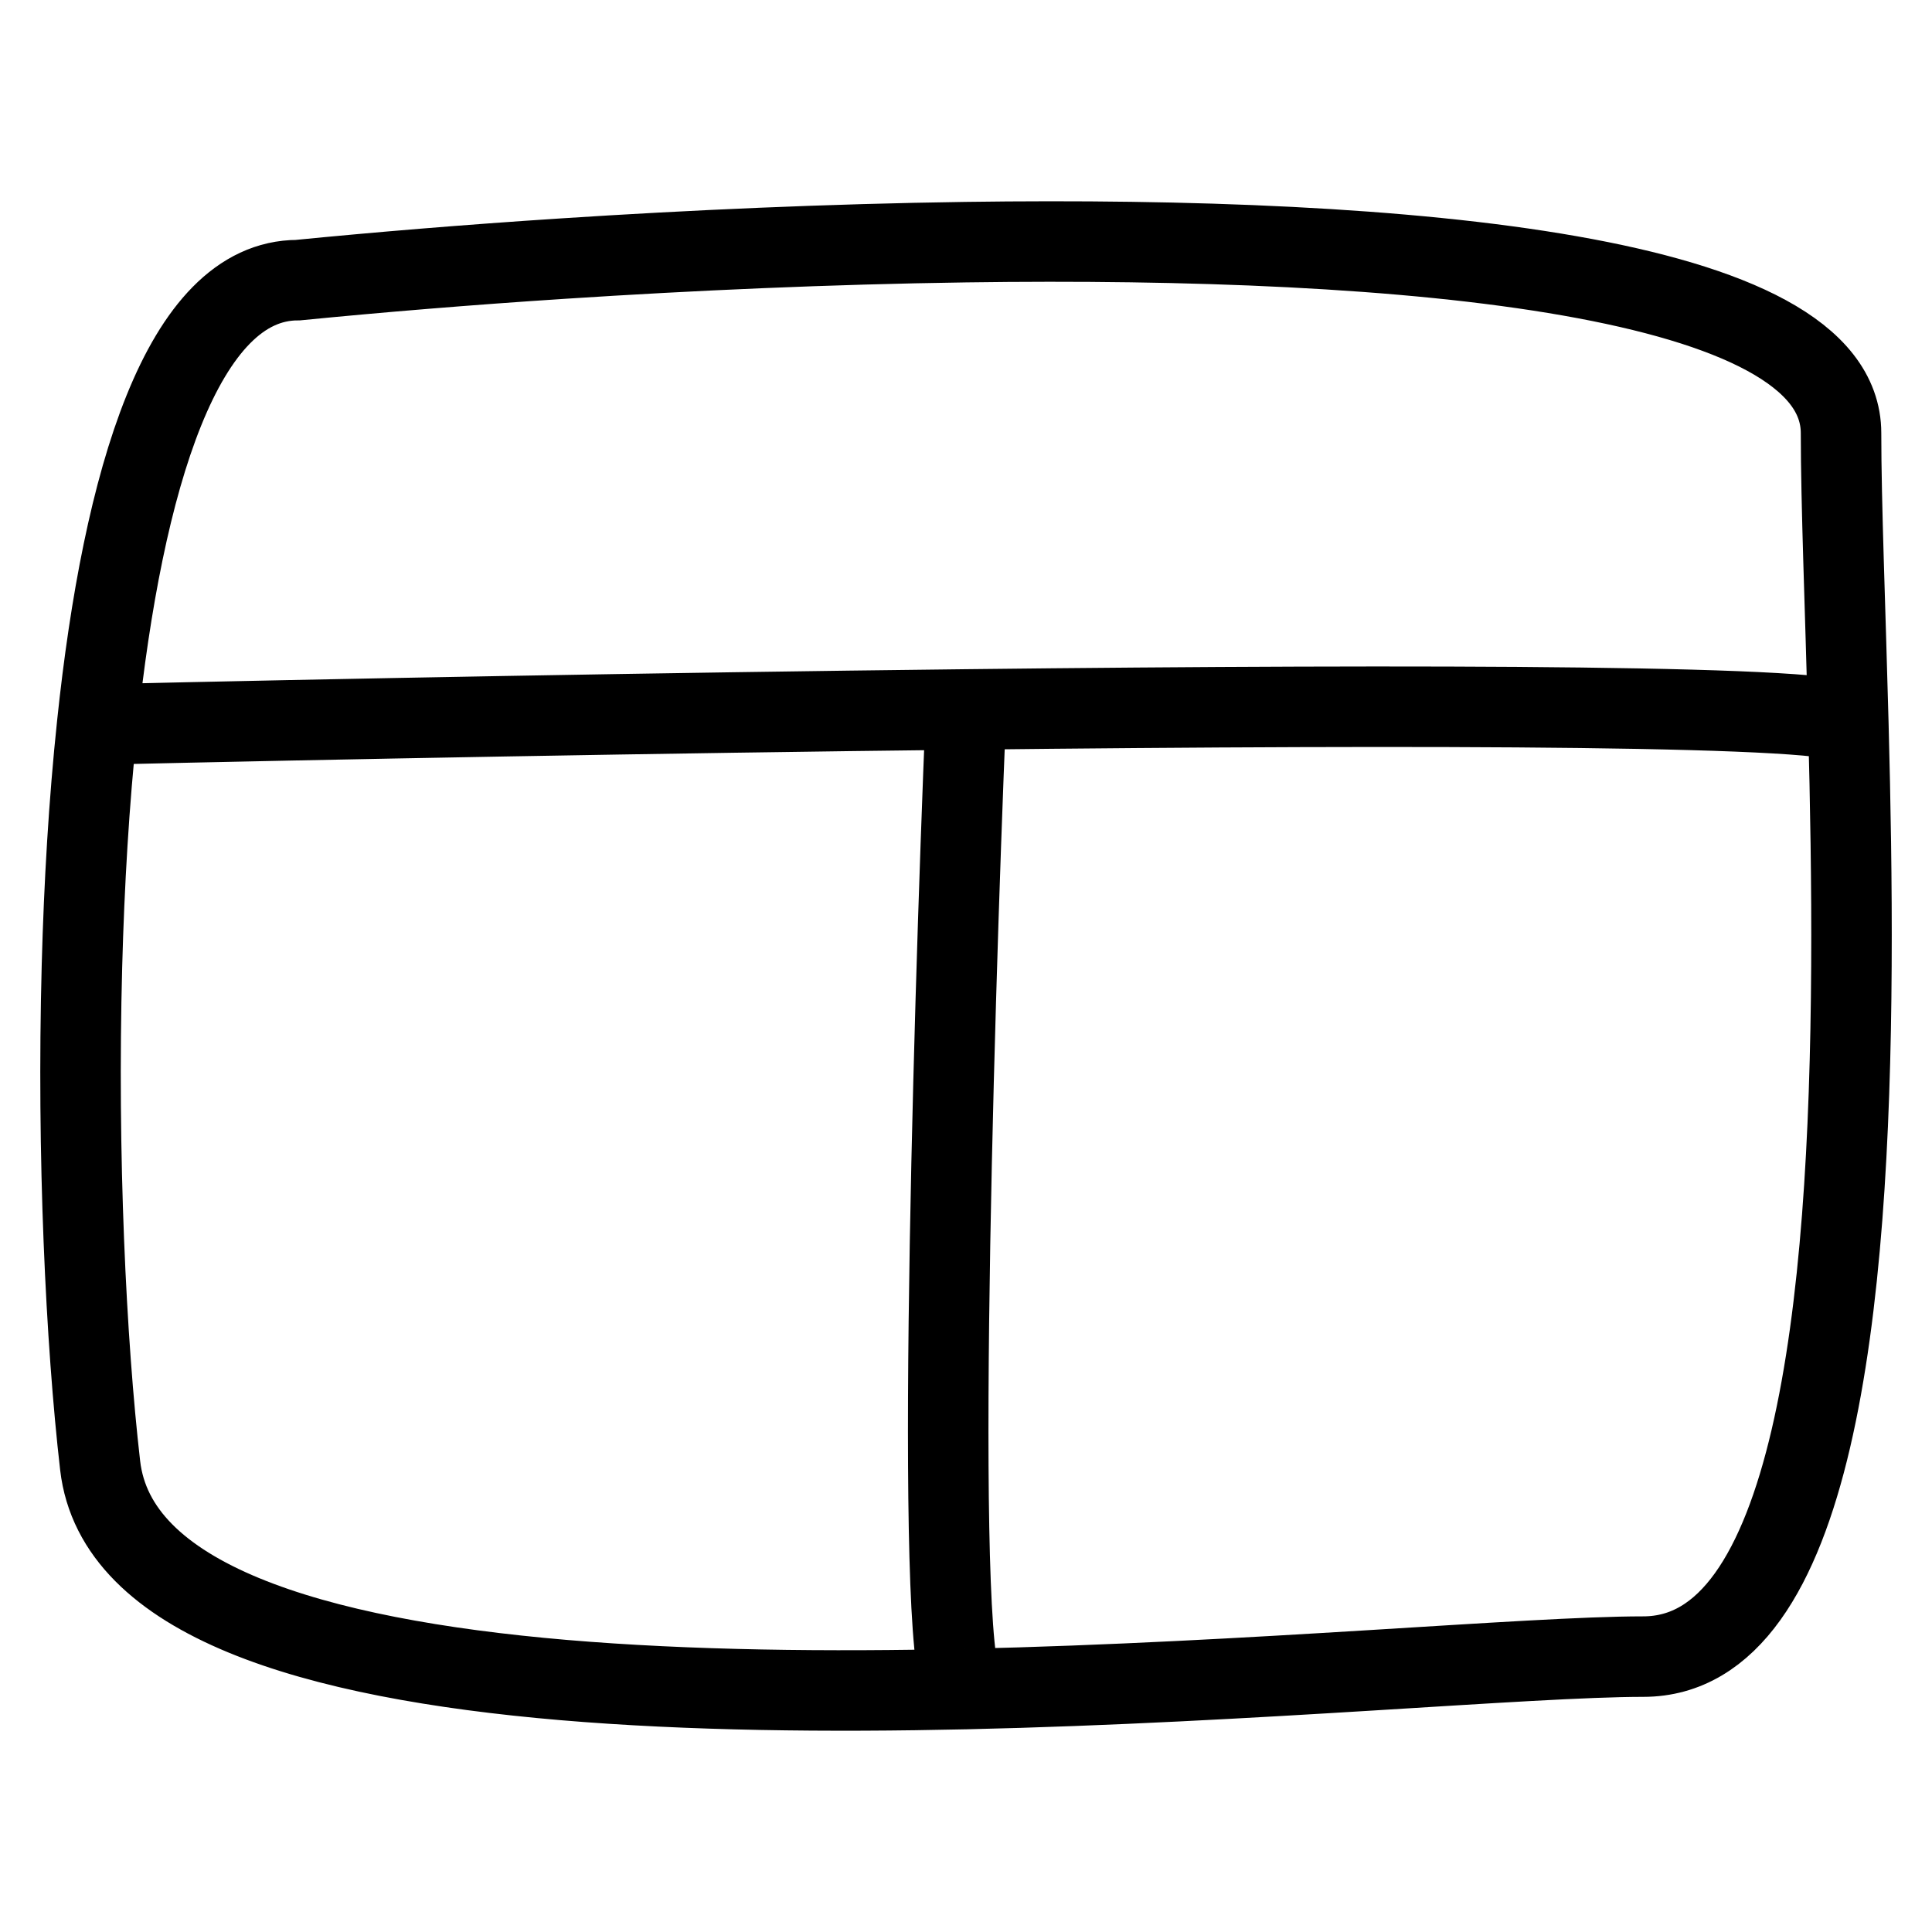
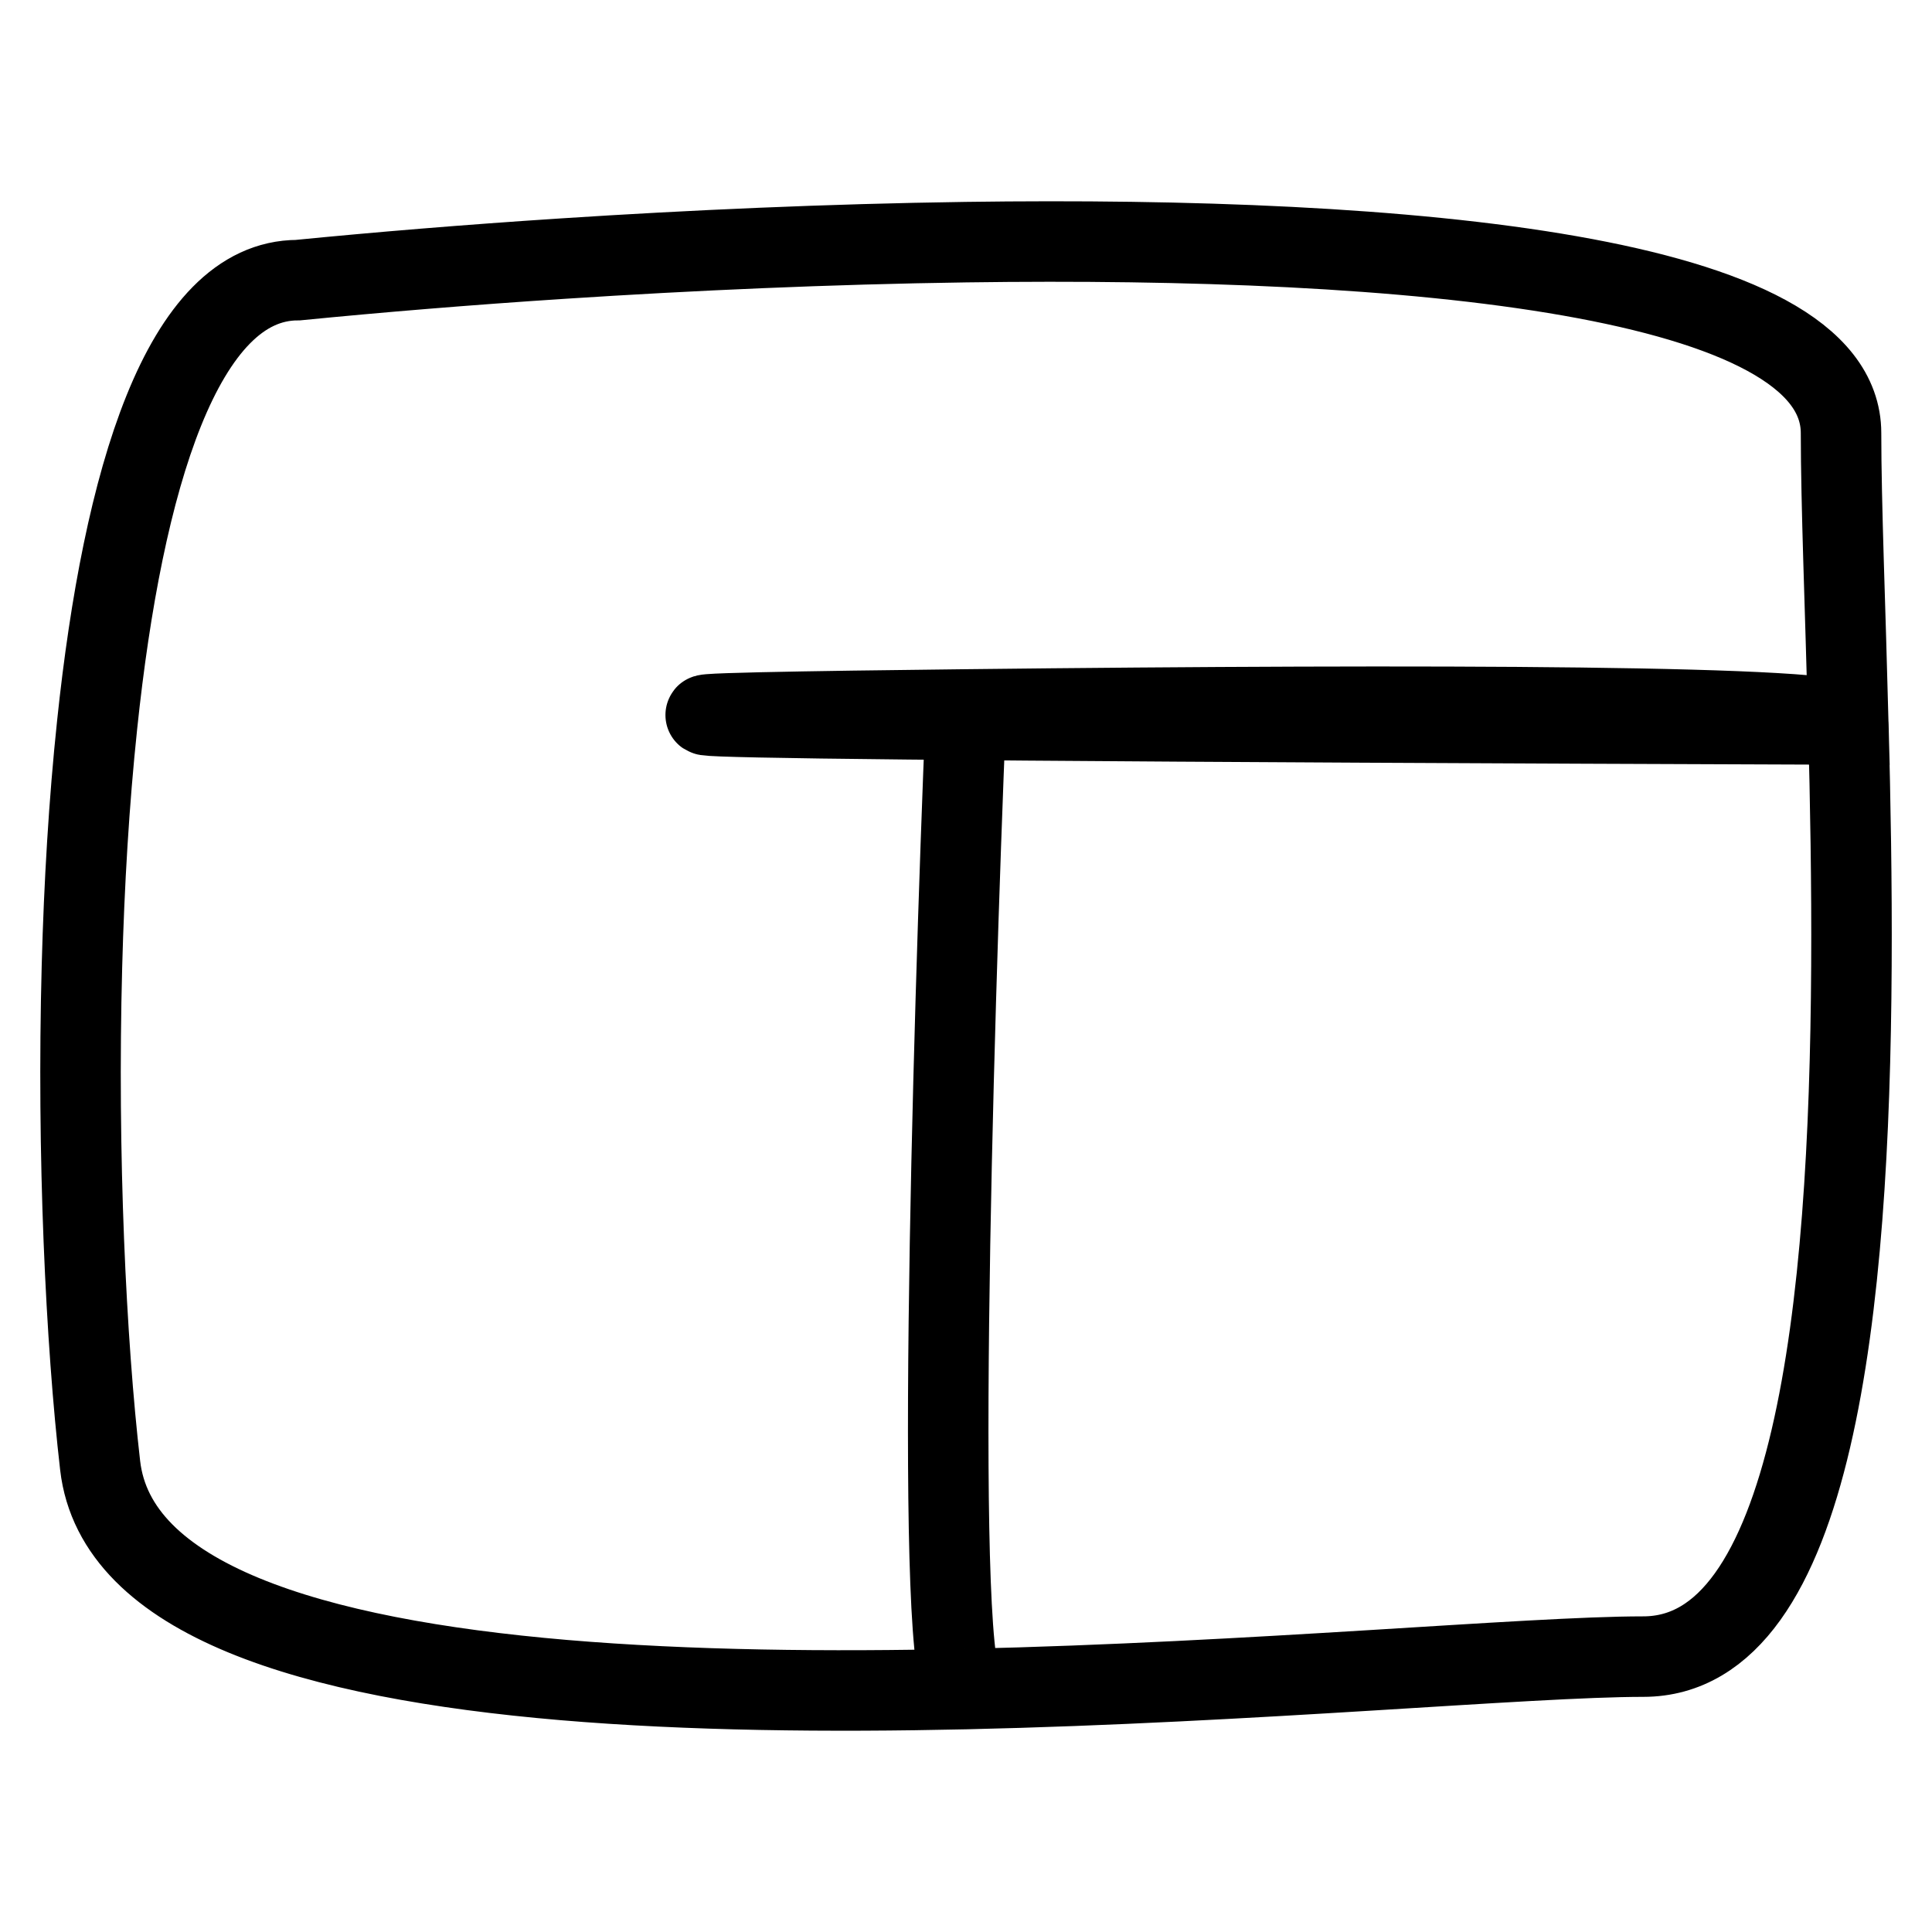
<svg xmlns="http://www.w3.org/2000/svg" width="24" height="24" viewBox="0 0 24 24" fill="none">
-   <path d="M12 20.982C15.569 20.902 18.994 20.579 20.413 20.579C22.539 20.579 22.976 16.224 22.999 12C23.005 10.97 22.986 9.949 22.961 9M12 20.982C10.299 21.02 8.565 21.003 7 20.87C3.884 20.604 1.436 19.877 1.244 18.204C1.068 16.674 0.955 14.351 1.018 12C1.045 10.985 1.105 9.964 1.207 9M12 20.982C11.6 20.992 11.833 12.873 12 8.813M1.207 9C1.527 5.961 2.264 3.48 3.701 3.48C4.675 3.384 5.797 3.29 7 3.212C8.579 3.109 10.297 3.032 12 3.008C17.512 2.931 22.87 3.412 22.87 5.38C22.87 6.259 22.923 7.544 22.961 9M1.207 9C4.107 8.933 8.17 8.856 12 8.813M22.961 9C22.955 8.76 17.738 8.748 12 8.813" stroke="black" stroke-linecap="round" />
+   <path d="M12 20.982C15.569 20.902 18.994 20.579 20.413 20.579C22.539 20.579 22.976 16.224 22.999 12C23.005 10.97 22.986 9.949 22.961 9M12 20.982C10.299 21.02 8.565 21.003 7 20.87C3.884 20.604 1.436 19.877 1.244 18.204C1.068 16.674 0.955 14.351 1.018 12C1.045 10.985 1.105 9.964 1.207 9M12 20.982C11.6 20.992 11.833 12.873 12 8.813M1.207 9C1.527 5.961 2.264 3.48 3.701 3.48C4.675 3.384 5.797 3.29 7 3.212C8.579 3.109 10.297 3.032 12 3.008C17.512 2.931 22.87 3.412 22.87 5.38C22.87 6.259 22.923 7.544 22.961 9C4.107 8.933 8.17 8.856 12 8.813M22.961 9C22.955 8.76 17.738 8.748 12 8.813" stroke="black" stroke-linecap="round" />
</svg>